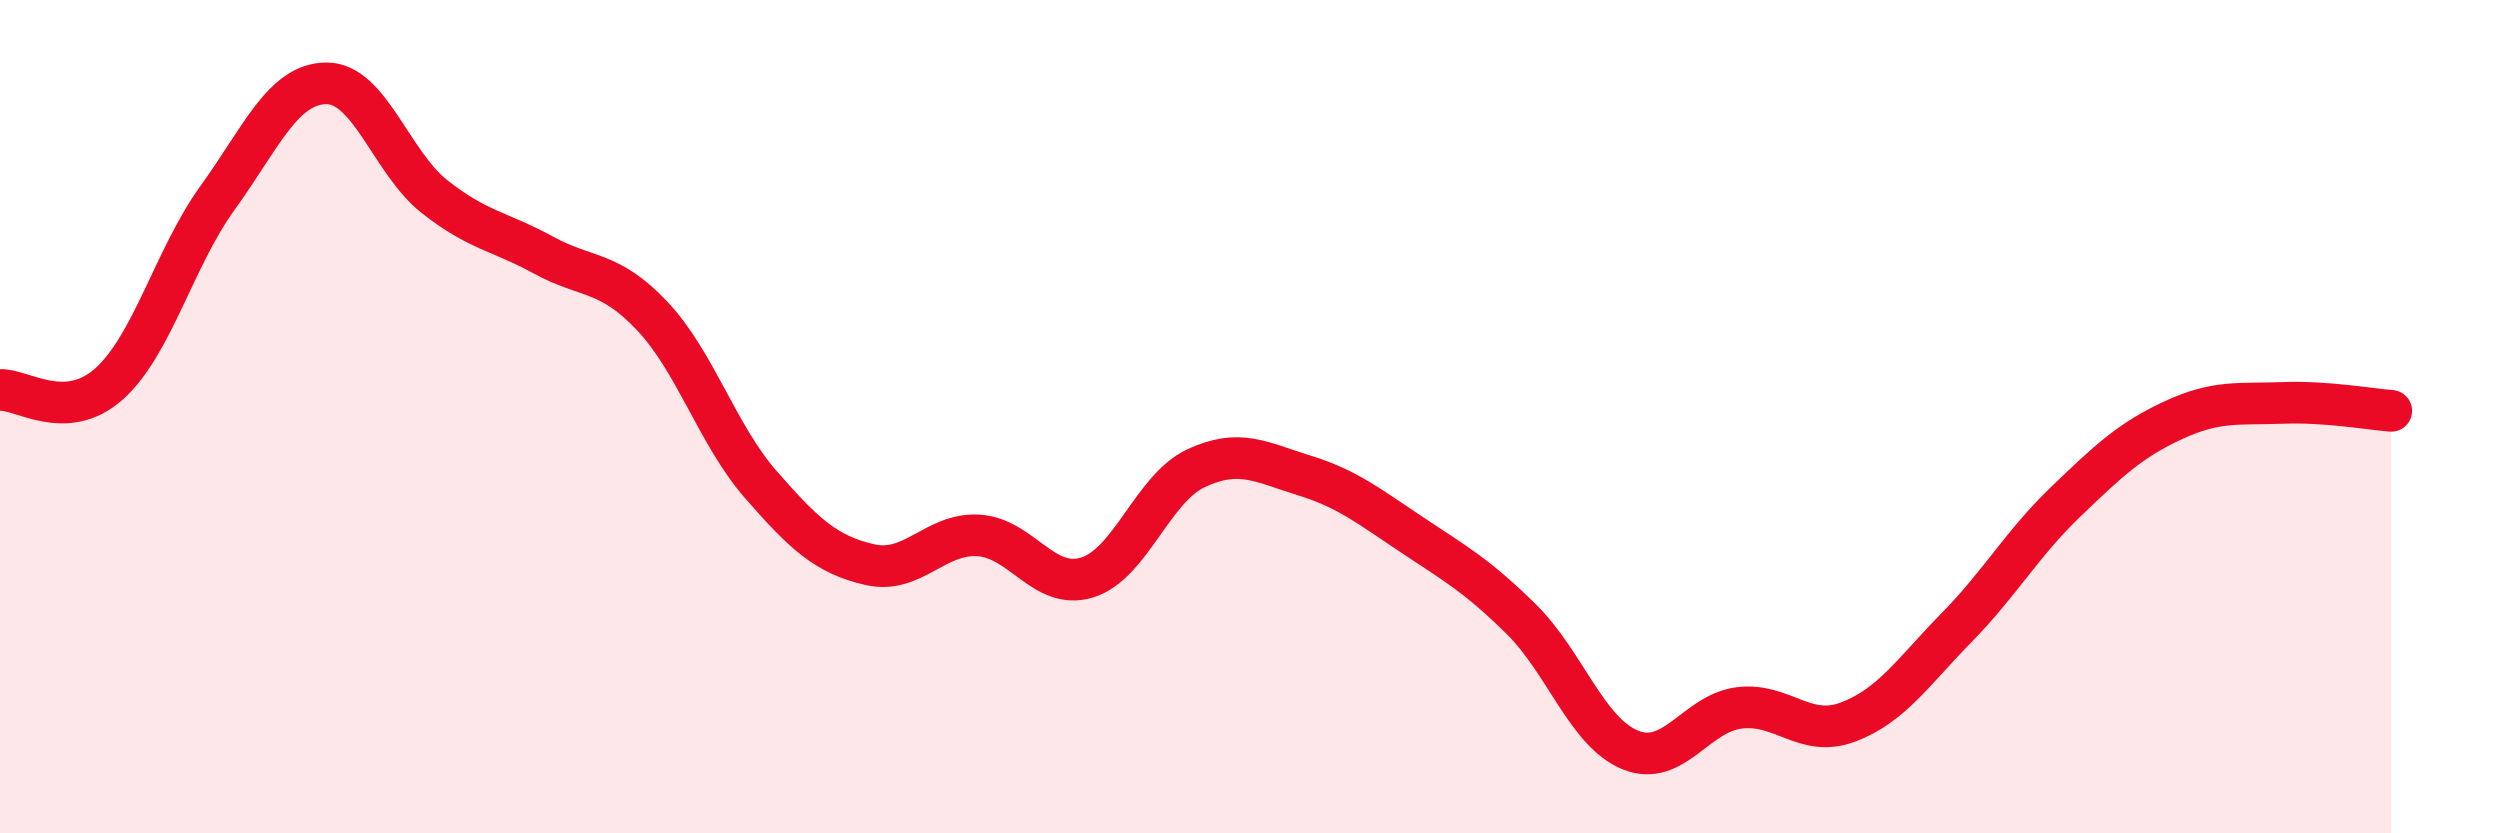
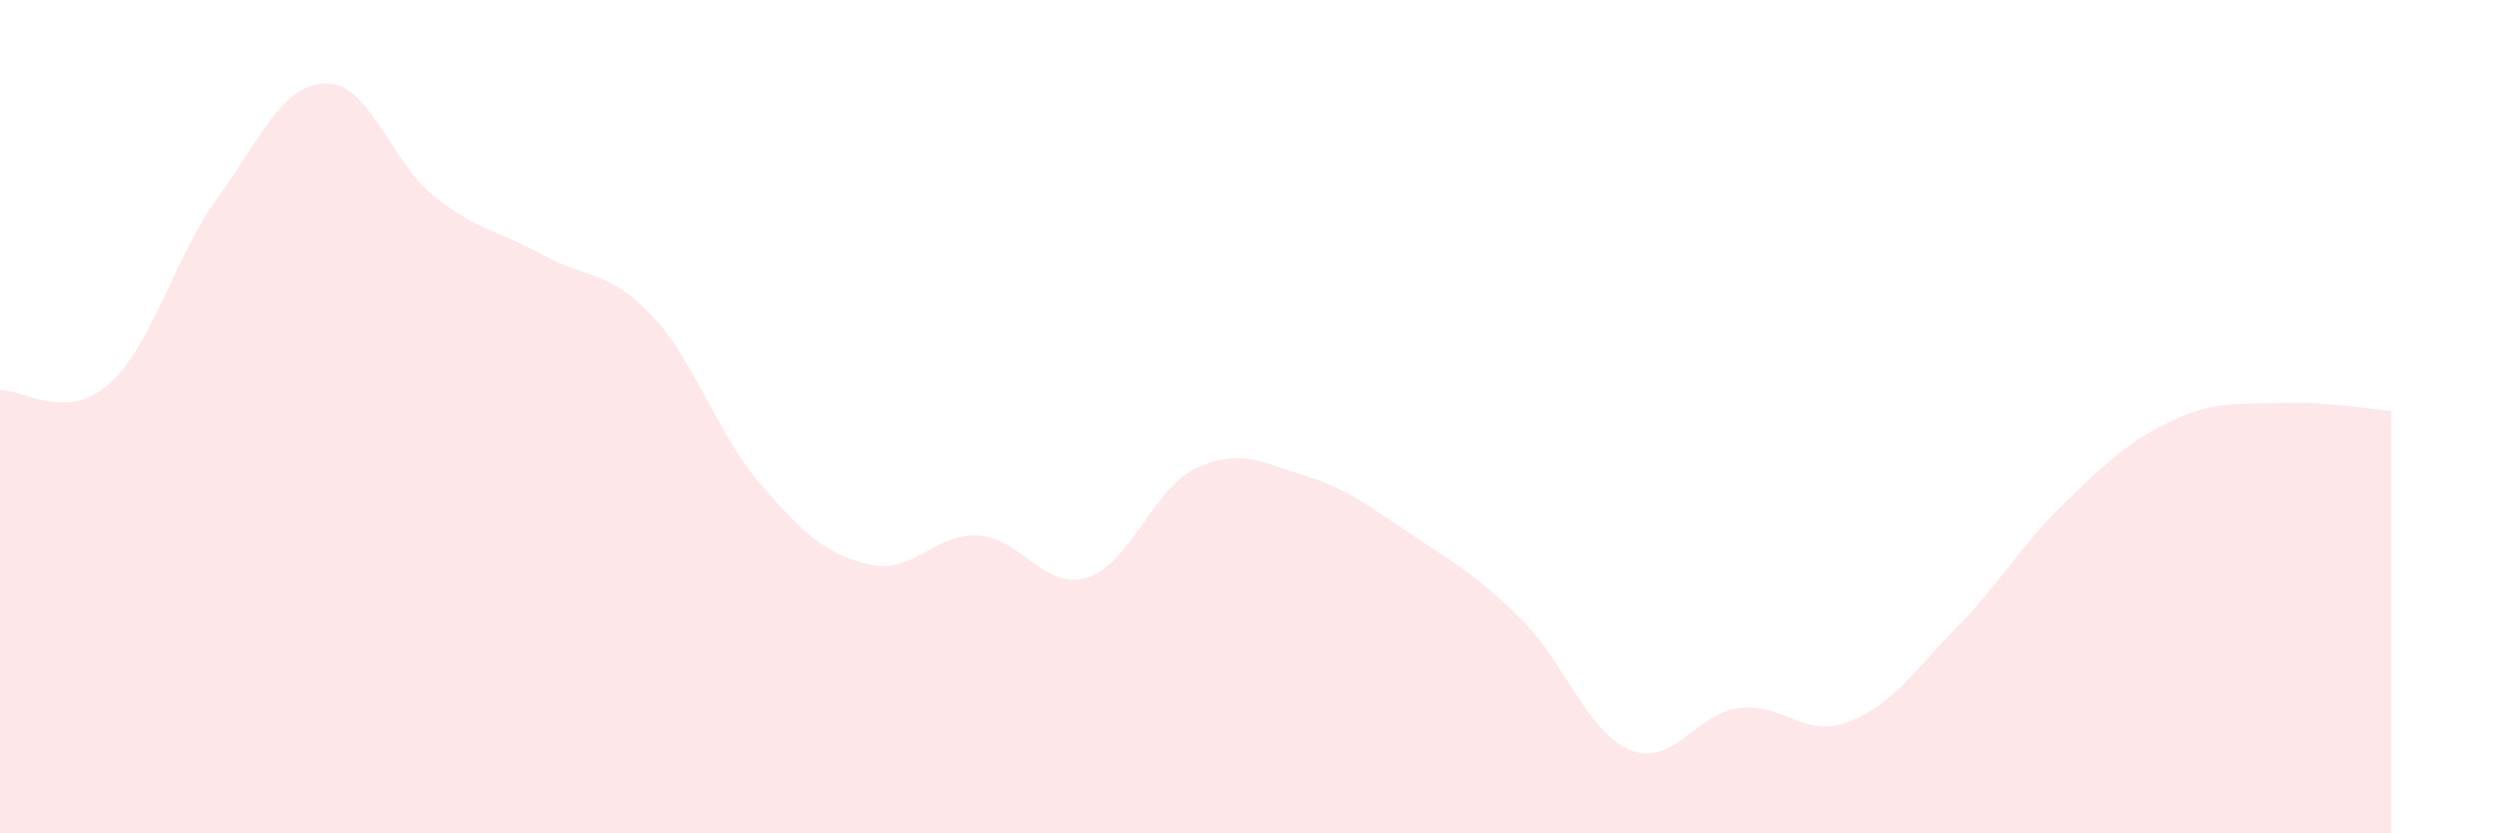
<svg xmlns="http://www.w3.org/2000/svg" width="60" height="20" viewBox="0 0 60 20">
-   <path d="M 0,9.36 C 0.52,9.33 1.57,10.14 2.61,9.22 C 3.65,8.3 4.18,6.19 5.22,4.75 C 6.26,3.31 6.79,2.01 7.83,2 C 8.87,1.99 9.39,3.9 10.43,4.72 C 11.47,5.54 12,5.55 13.04,6.12 C 14.08,6.69 14.61,6.48 15.65,7.58 C 16.69,8.68 17.22,10.44 18.26,11.63 C 19.3,12.82 19.83,13.31 20.87,13.55 C 21.91,13.79 22.44,12.79 23.48,12.85 C 24.52,12.91 25.05,14.18 26.09,13.86 C 27.13,13.54 27.66,11.73 28.7,11.24 C 29.74,10.75 30.26,11.09 31.3,11.41 C 32.34,11.73 32.87,12.16 33.91,12.85 C 34.95,13.54 35.48,13.84 36.52,14.87 C 37.56,15.9 38.09,17.58 39.13,18 C 40.17,18.42 40.7,17.12 41.74,16.99 C 42.78,16.86 43.31,17.72 44.35,17.33 C 45.39,16.94 45.92,16.12 46.96,15.06 C 48,14 48.53,13.05 49.57,12.05 C 50.61,11.05 51.13,10.56 52.17,10.08 C 53.21,9.6 53.74,9.71 54.78,9.67 C 55.82,9.63 56.87,9.82 57.39,9.86L57.39 20L0 20Z" fill="#EB0A25" opacity="0.1" stroke-linecap="round" stroke-linejoin="round" />
-   <path d="M 0,9.36 C 0.52,9.33 1.57,10.14 2.61,9.22 C 3.65,8.3 4.18,6.19 5.22,4.75 C 6.26,3.31 6.79,2.01 7.83,2 C 8.87,1.99 9.39,3.9 10.43,4.72 C 11.47,5.54 12,5.55 13.04,6.12 C 14.08,6.69 14.61,6.48 15.65,7.58 C 16.69,8.68 17.22,10.44 18.26,11.63 C 19.3,12.82 19.83,13.31 20.87,13.55 C 21.91,13.79 22.44,12.79 23.48,12.85 C 24.52,12.91 25.05,14.18 26.09,13.86 C 27.13,13.54 27.66,11.73 28.7,11.24 C 29.74,10.75 30.26,11.09 31.3,11.41 C 32.34,11.73 32.87,12.16 33.91,12.85 C 34.95,13.54 35.48,13.84 36.52,14.87 C 37.56,15.9 38.09,17.58 39.13,18 C 40.17,18.42 40.7,17.12 41.74,16.99 C 42.78,16.86 43.31,17.72 44.35,17.33 C 45.39,16.94 45.92,16.12 46.96,15.06 C 48,14 48.53,13.05 49.57,12.05 C 50.61,11.05 51.13,10.56 52.17,10.08 C 53.21,9.6 53.74,9.71 54.78,9.67 C 55.82,9.63 56.87,9.82 57.39,9.86" stroke="#EB0A25" stroke-width="1" fill="none" stroke-linecap="round" stroke-linejoin="round" />
+   <path d="M 0,9.36 C 0.52,9.33 1.57,10.14 2.61,9.22 C 3.65,8.3 4.18,6.19 5.22,4.75 C 6.26,3.31 6.79,2.01 7.83,2 C 8.87,1.99 9.39,3.9 10.43,4.72 C 11.47,5.54 12,5.55 13.04,6.12 C 14.08,6.69 14.61,6.48 15.65,7.58 C 16.69,8.68 17.22,10.44 18.26,11.63 C 19.3,12.82 19.83,13.31 20.87,13.55 C 21.91,13.79 22.44,12.79 23.48,12.85 C 24.52,12.91 25.05,14.18 26.09,13.86 C 27.13,13.54 27.66,11.73 28.7,11.24 C 29.74,10.75 30.26,11.09 31.3,11.41 C 32.34,11.73 32.87,12.16 33.91,12.85 C 34.95,13.54 35.48,13.84 36.52,14.87 C 37.56,15.9 38.09,17.58 39.13,18 C 40.17,18.42 40.7,17.12 41.74,16.99 C 42.78,16.86 43.31,17.72 44.35,17.33 C 45.39,16.94 45.92,16.12 46.96,15.06 C 48,14 48.53,13.05 49.57,12.05 C 50.61,11.05 51.13,10.56 52.17,10.08 C 53.21,9.6 53.74,9.71 54.78,9.67 C 55.82,9.63 56.87,9.82 57.39,9.86L57.39 20L0 20" fill="#EB0A25" opacity="0.1" stroke-linecap="round" stroke-linejoin="round" />
</svg>